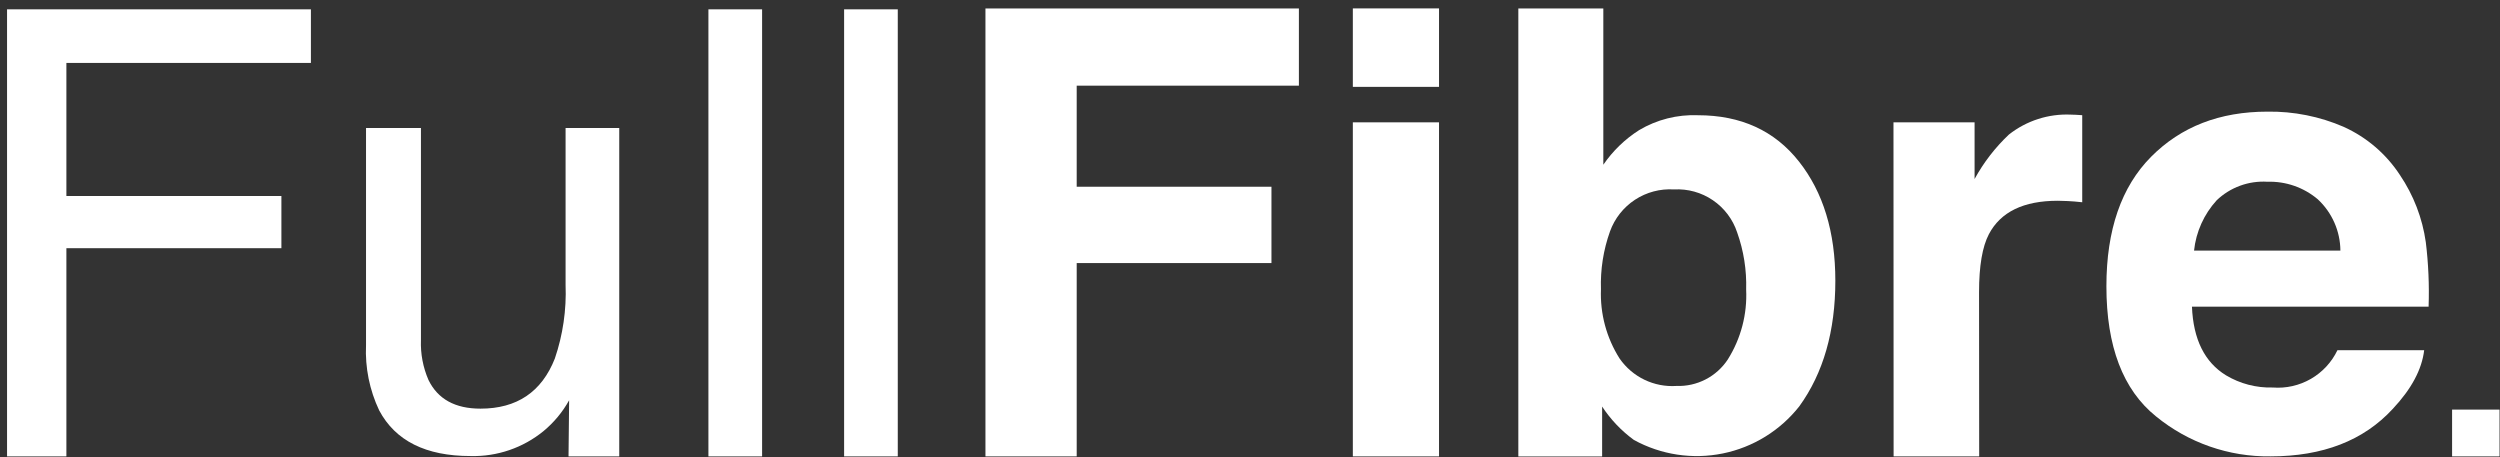
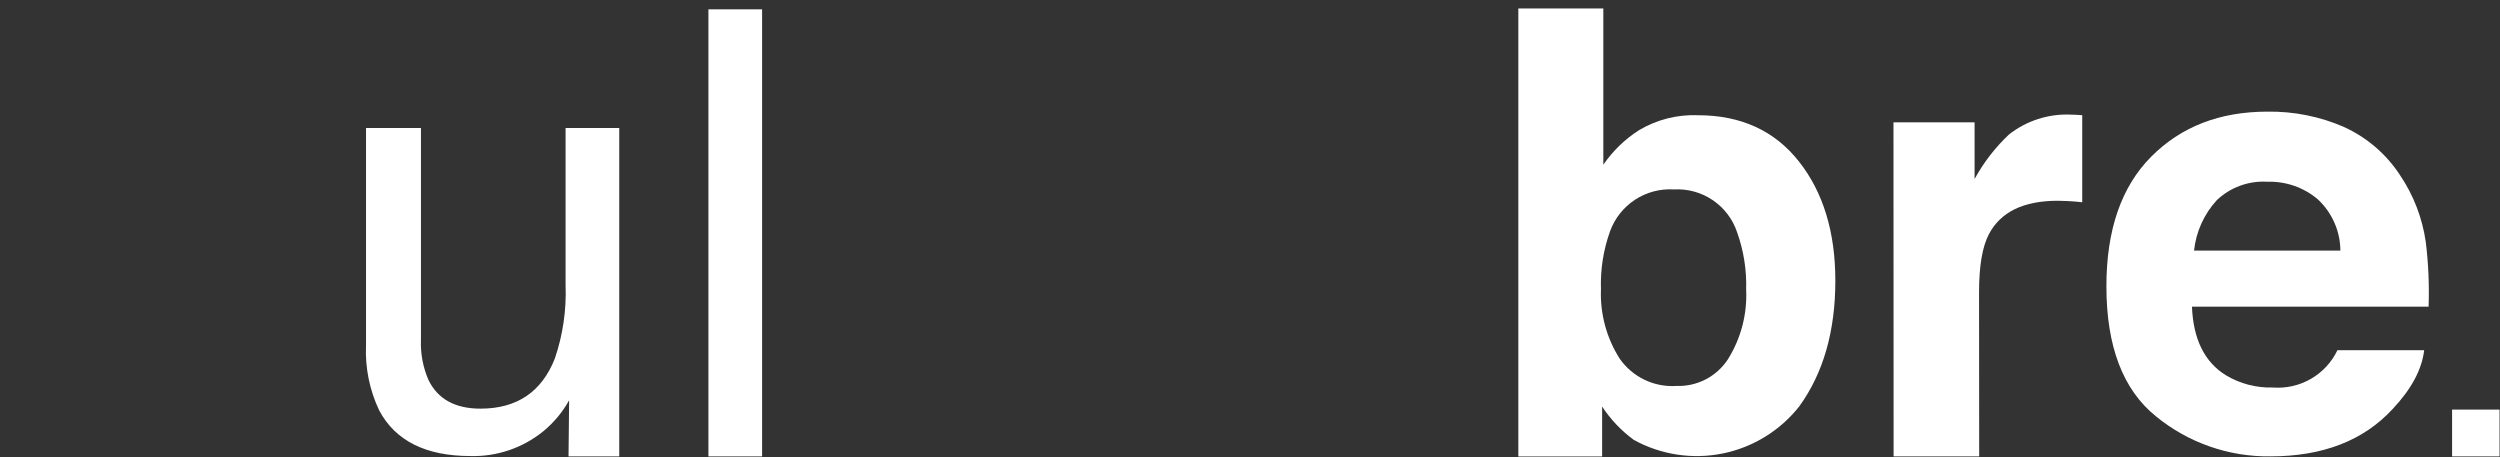
<svg xmlns="http://www.w3.org/2000/svg" width="279" height="51" viewBox="0 0 279 51" fill="none">
  <rect x="0" y="0" width="279" height="51" fill="#333333" stroke="none" />
-   <path d="M0.787 1.041V50.934H7.409V27.698H31.404V21.874H7.409V7.026H34.698V1.041H0.787Z" fill="white" />
  <path d="M46.978 14.286V37.95C46.92 39.481 47.209 41.005 47.821 42.41C48.859 44.54 50.793 45.605 53.623 45.605C57.684 45.605 60.45 43.741 61.92 40.013C62.821 37.37 63.227 34.584 63.119 31.794V14.286H69.108V50.933H63.447L63.515 44.669C62.788 45.979 61.825 47.142 60.672 48.098C58.375 49.982 55.476 50.974 52.506 50.894C47.52 50.894 44.124 49.196 42.317 45.801C41.24 43.528 40.735 41.026 40.848 38.513V14.286H46.978Z" fill="white" />
  <path d="M85.05 1.04H79.059V50.933H85.05V1.04Z" fill="white" />
-   <path d="M100.192 1.04H94.202V50.933H100.192V1.04Z" fill="white" />
-   <path d="M109.976 0.941V50.932H120.16V29.361H141.895V20.841H120.159V9.56H144.957V0.941H109.976Z" fill="white" />
-   <path d="M150.977 50.931H160.594V13.654H150.977V50.931ZM150.977 9.691H160.595V0.939H150.977V9.691Z" fill="white" />
  <path d="M192.825 40.11C194.287 37.784 195.001 35.066 194.871 32.322C194.937 30.148 194.596 27.981 193.865 25.933C193.38 24.471 192.427 23.209 191.153 22.343C189.88 21.477 188.356 21.055 186.819 21.141C185.28 21.043 183.751 21.448 182.462 22.294C181.174 23.14 180.195 24.382 179.673 25.833C178.934 27.903 178.593 30.093 178.667 32.289C178.56 35.014 179.286 37.707 180.746 40.01C181.449 41.024 182.403 41.84 183.514 42.377C184.625 42.913 185.857 43.153 187.089 43.072C188.219 43.113 189.341 42.862 190.346 42.343C191.351 41.825 192.205 41.055 192.827 40.11M200.755 18.013C203.468 21.451 204.825 25.889 204.824 31.324C204.824 36.961 203.486 41.632 200.809 45.337C198.675 48.05 195.648 49.917 192.265 50.606C188.883 51.294 185.367 50.76 182.342 49.098C180.946 48.078 179.745 46.816 178.797 45.371V50.939H169.446V0.946H178.931V18.384C179.988 16.842 181.345 15.529 182.922 14.524C184.902 13.346 187.183 12.768 189.486 12.86C194.287 12.86 198.045 14.58 200.757 18.018" fill="white" />
  <path d="M231.562 12.805C231.686 12.816 231.958 12.832 232.377 12.855V22.571C231.778 22.506 231.246 22.461 230.78 22.439C230.316 22.417 229.937 22.405 229.648 22.405C225.832 22.405 223.27 23.648 221.961 26.133C221.229 27.53 220.863 29.683 220.862 32.589L220.877 50.933H211.327L211.312 13.653H220.363V19.978C221.371 18.135 222.663 16.461 224.191 15.019C226.156 13.47 228.613 12.679 231.113 12.792C231.29 12.792 231.442 12.797 231.562 12.808" fill="white" />
  <path d="M247.38 22.355C245.961 23.909 245.076 25.877 244.855 27.97H261.188C261.18 26.893 260.952 25.83 260.517 24.844C260.083 23.858 259.452 22.972 258.663 22.239C257.095 20.914 255.092 20.217 253.04 20.283C252.005 20.219 250.968 20.37 249.993 20.727C249.019 21.083 248.129 21.637 247.379 22.354M261.564 14.161C264.121 15.318 266.295 17.18 267.831 19.528C269.352 21.776 270.34 24.34 270.72 27.027C271.011 29.415 271.115 31.822 271.032 34.226H244.622C244.77 37.865 246.033 40.417 248.414 41.881C249.991 42.826 251.805 43.299 253.642 43.246C255.124 43.361 256.606 43.025 257.894 42.283C259.181 41.54 260.214 40.426 260.857 39.085H270.537C270.282 41.237 269.111 43.422 267.023 45.641C263.775 49.167 259.227 50.931 253.381 50.931C248.731 50.992 244.208 49.411 240.608 46.467C236.918 43.492 235.074 38.651 235.075 31.944C235.075 25.662 236.74 20.844 240.07 17.49C243.401 14.136 247.723 12.459 253.038 12.459C255.969 12.414 258.877 12.994 261.566 14.16" fill="white" />
  <path d="M278.948 45.708H273.653V50.934H278.948V45.708Z" fill="white" />
</svg>